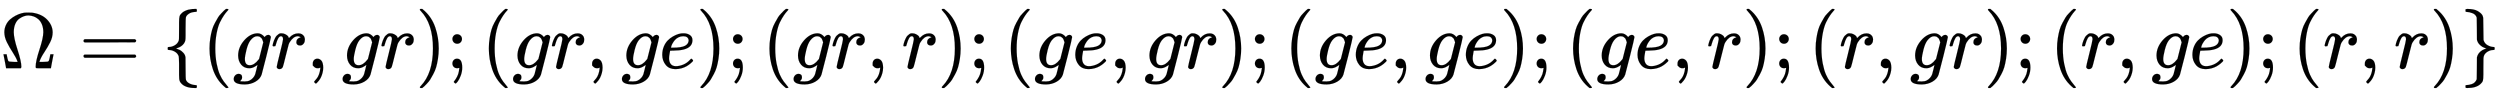
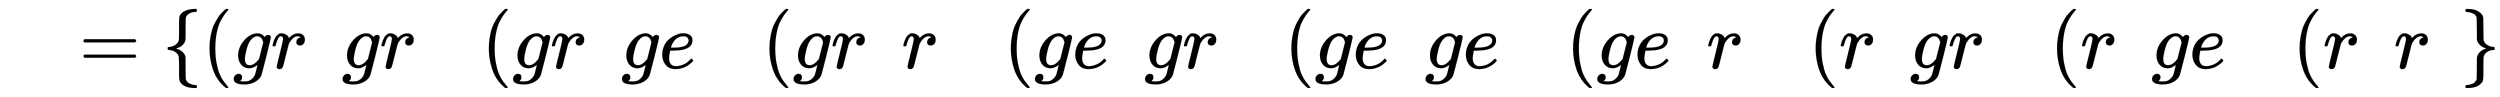
<svg xmlns="http://www.w3.org/2000/svg" xmlns:xlink="http://www.w3.org/1999/xlink" width="73.439ex" height="2.843ex" style="color:#000000;vertical-align: -0.838ex;" viewBox="0 -863.1 31619.4 1223.9" role="img" focusable="false" aria-labelledby="MathJax-SVG-1-Title">
  <title id="MathJax-SVG-1-Title"> \Omega=\left\{(gr,gr);(gr,ge);(gr,r);(ge,gr);(ge,ge);(ge,r);(r,gr);(r,ge);(r,r)\right\}</title>
  <defs aria-hidden="true">
-     <path stroke-width="1" id="E1-MJMAIN-3A9" d="M55 454Q55 503 75 546T127 617T197 665T272 695T337 704H352Q396 704 404 703Q527 687 596 615T666 454Q666 392 635 330T559 200T499 83V80H543Q589 81 600 83T617 93Q622 102 629 135T636 172L637 177H677V175L660 89Q645 3 644 2V0H552H488Q461 0 456 3T451 20Q451 89 499 235T548 455Q548 512 530 555T483 622T424 656T361 668Q332 668 303 658T243 626T193 560T174 456Q174 380 222 233T270 20Q270 7 263 0H77V2Q76 3 61 89L44 175V177H84L85 172Q85 171 88 155T96 119T104 93Q109 86 120 84T178 80H222V83Q206 132 162 199T87 329T55 454Z" />
    <path stroke-width="1" id="E1-MJMAIN-3D" d="M56 347Q56 360 70 367H707Q722 359 722 347Q722 336 708 328L390 327H72Q56 332 56 347ZM56 153Q56 168 72 173H708Q722 163 722 153Q722 140 707 133H70Q56 140 56 153Z" />
    <path stroke-width="1" id="E1-MJMAIN-7B" d="M434 -231Q434 -244 428 -250H410Q281 -250 230 -184Q225 -177 222 -172T217 -161T213 -148T211 -133T210 -111T209 -84T209 -47T209 0Q209 21 209 53Q208 142 204 153Q203 154 203 155Q189 191 153 211T82 231Q71 231 68 234T65 250T68 266T82 269Q116 269 152 289T203 345Q208 356 208 377T209 529V579Q209 634 215 656T244 698Q270 724 324 740Q361 748 377 749Q379 749 390 749T408 750H428Q434 744 434 732Q434 719 431 716Q429 713 415 713Q362 710 332 689T296 647Q291 634 291 499V417Q291 370 288 353T271 314Q240 271 184 255L170 250L184 245Q202 239 220 230T262 196T290 137Q291 131 291 1Q291 -134 296 -147Q306 -174 339 -192T415 -213Q429 -213 431 -216Q434 -219 434 -231Z" />
    <path stroke-width="1" id="E1-MJMAIN-28" d="M94 250Q94 319 104 381T127 488T164 576T202 643T244 695T277 729T302 750H315H319Q333 750 333 741Q333 738 316 720T275 667T226 581T184 443T167 250T184 58T225 -81T274 -167T316 -220T333 -241Q333 -250 318 -250H315H302L274 -226Q180 -141 137 -14T94 250Z" />
    <path stroke-width="1" id="E1-MJMATHI-67" d="M311 43Q296 30 267 15T206 0Q143 0 105 45T66 160Q66 265 143 353T314 442Q361 442 401 394L404 398Q406 401 409 404T418 412T431 419T447 422Q461 422 470 413T480 394Q480 379 423 152T363 -80Q345 -134 286 -169T151 -205Q10 -205 10 -137Q10 -111 28 -91T74 -71Q89 -71 102 -80T116 -111Q116 -121 114 -130T107 -144T99 -154T92 -162L90 -164H91Q101 -167 151 -167Q189 -167 211 -155Q234 -144 254 -122T282 -75Q288 -56 298 -13Q311 35 311 43ZM384 328L380 339Q377 350 375 354T369 368T359 382T346 393T328 402T306 405Q262 405 221 352Q191 313 171 233T151 117Q151 38 213 38Q269 38 323 108L331 118L384 328Z" />
    <path stroke-width="1" id="E1-MJMATHI-72" d="M21 287Q22 290 23 295T28 317T38 348T53 381T73 411T99 433T132 442Q161 442 183 430T214 408T225 388Q227 382 228 382T236 389Q284 441 347 441H350Q398 441 422 400Q430 381 430 363Q430 333 417 315T391 292T366 288Q346 288 334 299T322 328Q322 376 378 392Q356 405 342 405Q286 405 239 331Q229 315 224 298T190 165Q156 25 151 16Q138 -11 108 -11Q95 -11 87 -5T76 7T74 17Q74 30 114 189T154 366Q154 405 128 405Q107 405 92 377T68 316T57 280Q55 278 41 278H27Q21 284 21 287Z" />
-     <path stroke-width="1" id="E1-MJMAIN-2C" d="M78 35T78 60T94 103T137 121Q165 121 187 96T210 8Q210 -27 201 -60T180 -117T154 -158T130 -185T117 -194Q113 -194 104 -185T95 -172Q95 -168 106 -156T131 -126T157 -76T173 -3V9L172 8Q170 7 167 6T161 3T152 1T140 0Q113 0 96 17Z" />
-     <path stroke-width="1" id="E1-MJMAIN-29" d="M60 749L64 750Q69 750 74 750H86L114 726Q208 641 251 514T294 250Q294 182 284 119T261 12T224 -76T186 -143T145 -194T113 -227T90 -246Q87 -249 86 -250H74Q66 -250 63 -250T58 -247T55 -238Q56 -237 66 -225Q221 -64 221 250T66 725Q56 737 55 738Q55 746 60 749Z" />
-     <path stroke-width="1" id="E1-MJMAIN-3B" d="M78 370Q78 394 95 412T138 430Q162 430 180 414T199 371Q199 346 182 328T139 310T96 327T78 370ZM78 60Q78 85 94 103T137 121Q202 121 202 8Q202 -44 183 -94T144 -169T118 -194Q115 -194 106 -186T95 -174Q94 -171 107 -155T137 -107T160 -38Q161 -32 162 -22T165 -4T165 4Q165 5 161 4T142 0Q110 0 94 18T78 60Z" />
    <path stroke-width="1" id="E1-MJMATHI-65" d="M39 168Q39 225 58 272T107 350T174 402T244 433T307 442H310Q355 442 388 420T421 355Q421 265 310 237Q261 224 176 223Q139 223 138 221Q138 219 132 186T125 128Q125 81 146 54T209 26T302 45T394 111Q403 121 406 121Q410 121 419 112T429 98T420 82T390 55T344 24T281 -1T205 -11Q126 -11 83 42T39 168ZM373 353Q367 405 305 405Q272 405 244 391T199 357T170 316T154 280T149 261Q149 260 169 260Q282 260 327 284T373 353Z" />
    <path stroke-width="1" id="E1-MJMAIN-7D" d="M65 731Q65 745 68 747T88 750Q171 750 216 725T279 670Q288 649 289 635T291 501Q292 362 293 357Q306 312 345 291T417 269Q428 269 431 266T434 250T431 234T417 231Q380 231 345 210T298 157Q293 143 292 121T291 -28V-79Q291 -134 285 -156T256 -198Q202 -250 89 -250Q71 -250 68 -247T65 -230Q65 -224 65 -223T66 -218T69 -214T77 -213Q91 -213 108 -210T146 -200T183 -177T207 -139Q208 -134 209 3L210 139Q223 196 280 230Q315 247 330 250Q305 257 280 270Q225 304 212 352L210 362L209 498Q208 635 207 640Q195 680 154 696T77 713Q68 713 67 716T65 731Z" />
  </defs>
  <g stroke="currentColor" fill="currentColor" stroke-width="0" transform="matrix(1 0 0 -1 0 0)" aria-hidden="true">
    <use xlink:href="#E1-MJMAIN-3A9" x="0" y="0" />
    <use xlink:href="#E1-MJMAIN-3D" x="1000" y="0" />
    <g transform="translate(2056,0)">
      <use xlink:href="#E1-MJMAIN-7B" x="0" y="0" />
      <use xlink:href="#E1-MJMAIN-28" x="500" y="0" />
      <use xlink:href="#E1-MJMATHI-67" x="890" y="0" />
      <use xlink:href="#E1-MJMATHI-72" x="1370" y="0" />
      <use xlink:href="#E1-MJMAIN-2C" x="1822" y="0" />
      <use xlink:href="#E1-MJMATHI-67" x="2267" y="0" />
      <use xlink:href="#E1-MJMATHI-72" x="2747" y="0" />
      <use xlink:href="#E1-MJMAIN-29" x="3199" y="0" />
      <use xlink:href="#E1-MJMAIN-3B" x="3588" y="0" />
      <use xlink:href="#E1-MJMAIN-28" x="4033" y="0" />
      <use xlink:href="#E1-MJMATHI-67" x="4423" y="0" />
      <use xlink:href="#E1-MJMATHI-72" x="4903" y="0" />
      <use xlink:href="#E1-MJMAIN-2C" x="5355" y="0" />
      <use xlink:href="#E1-MJMATHI-67" x="5800" y="0" />
      <use xlink:href="#E1-MJMATHI-65" x="6281" y="0" />
      <use xlink:href="#E1-MJMAIN-29" x="6747" y="0" />
      <use xlink:href="#E1-MJMAIN-3B" x="7137" y="0" />
      <use xlink:href="#E1-MJMAIN-28" x="7582" y="0" />
      <use xlink:href="#E1-MJMATHI-67" x="7971" y="0" />
      <use xlink:href="#E1-MJMATHI-72" x="8452" y="0" />
      <use xlink:href="#E1-MJMAIN-2C" x="8903" y="0" />
      <use xlink:href="#E1-MJMATHI-72" x="9348" y="0" />
      <use xlink:href="#E1-MJMAIN-29" x="9800" y="0" />
      <use xlink:href="#E1-MJMAIN-3B" x="10189" y="0" />
      <use xlink:href="#E1-MJMAIN-28" x="10635" y="0" />
      <use xlink:href="#E1-MJMATHI-67" x="11024" y="0" />
      <use xlink:href="#E1-MJMATHI-65" x="11505" y="0" />
      <use xlink:href="#E1-MJMAIN-2C" x="11971" y="0" />
      <use xlink:href="#E1-MJMATHI-67" x="12416" y="0" />
      <use xlink:href="#E1-MJMATHI-72" x="12897" y="0" />
      <use xlink:href="#E1-MJMAIN-29" x="13348" y="0" />
      <use xlink:href="#E1-MJMAIN-3B" x="13738" y="0" />
      <use xlink:href="#E1-MJMAIN-28" x="14183" y="0" />
      <use xlink:href="#E1-MJMATHI-67" x="14572" y="0" />
      <use xlink:href="#E1-MJMATHI-65" x="15053" y="0" />
      <use xlink:href="#E1-MJMAIN-2C" x="15519" y="0" />
      <use xlink:href="#E1-MJMATHI-67" x="15964" y="0" />
      <use xlink:href="#E1-MJMATHI-65" x="16445" y="0" />
      <use xlink:href="#E1-MJMAIN-29" x="16912" y="0" />
      <use xlink:href="#E1-MJMAIN-3B" x="17301" y="0" />
      <use xlink:href="#E1-MJMAIN-28" x="17746" y="0" />
      <use xlink:href="#E1-MJMATHI-67" x="18136" y="0" />
      <use xlink:href="#E1-MJMATHI-65" x="18616" y="0" />
      <use xlink:href="#E1-MJMAIN-2C" x="19083" y="0" />
      <use xlink:href="#E1-MJMATHI-72" x="19528" y="0" />
      <use xlink:href="#E1-MJMAIN-29" x="19979" y="0" />
      <use xlink:href="#E1-MJMAIN-3B" x="20369" y="0" />
      <use xlink:href="#E1-MJMAIN-28" x="20814" y="0" />
      <use xlink:href="#E1-MJMATHI-72" x="21204" y="0" />
      <use xlink:href="#E1-MJMAIN-2C" x="21655" y="0" />
      <use xlink:href="#E1-MJMATHI-67" x="22100" y="0" />
      <use xlink:href="#E1-MJMATHI-72" x="22581" y="0" />
      <use xlink:href="#E1-MJMAIN-29" x="23032" y="0" />
      <use xlink:href="#E1-MJMAIN-3B" x="23422" y="0" />
      <use xlink:href="#E1-MJMAIN-28" x="23867" y="0" />
      <use xlink:href="#E1-MJMATHI-72" x="24256" y="0" />
      <use xlink:href="#E1-MJMAIN-2C" x="24708" y="0" />
      <use xlink:href="#E1-MJMATHI-67" x="25153" y="0" />
      <use xlink:href="#E1-MJMATHI-65" x="25634" y="0" />
      <use xlink:href="#E1-MJMAIN-29" x="26100" y="0" />
      <use xlink:href="#E1-MJMAIN-3B" x="26490" y="0" />
      <use xlink:href="#E1-MJMAIN-28" x="26935" y="0" />
      <use xlink:href="#E1-MJMATHI-72" x="27324" y="0" />
      <use xlink:href="#E1-MJMAIN-2C" x="27776" y="0" />
      <use xlink:href="#E1-MJMATHI-72" x="28221" y="0" />
      <use xlink:href="#E1-MJMAIN-29" x="28672" y="0" />
      <use xlink:href="#E1-MJMAIN-7D" x="29062" y="0" />
    </g>
  </g>
</svg>